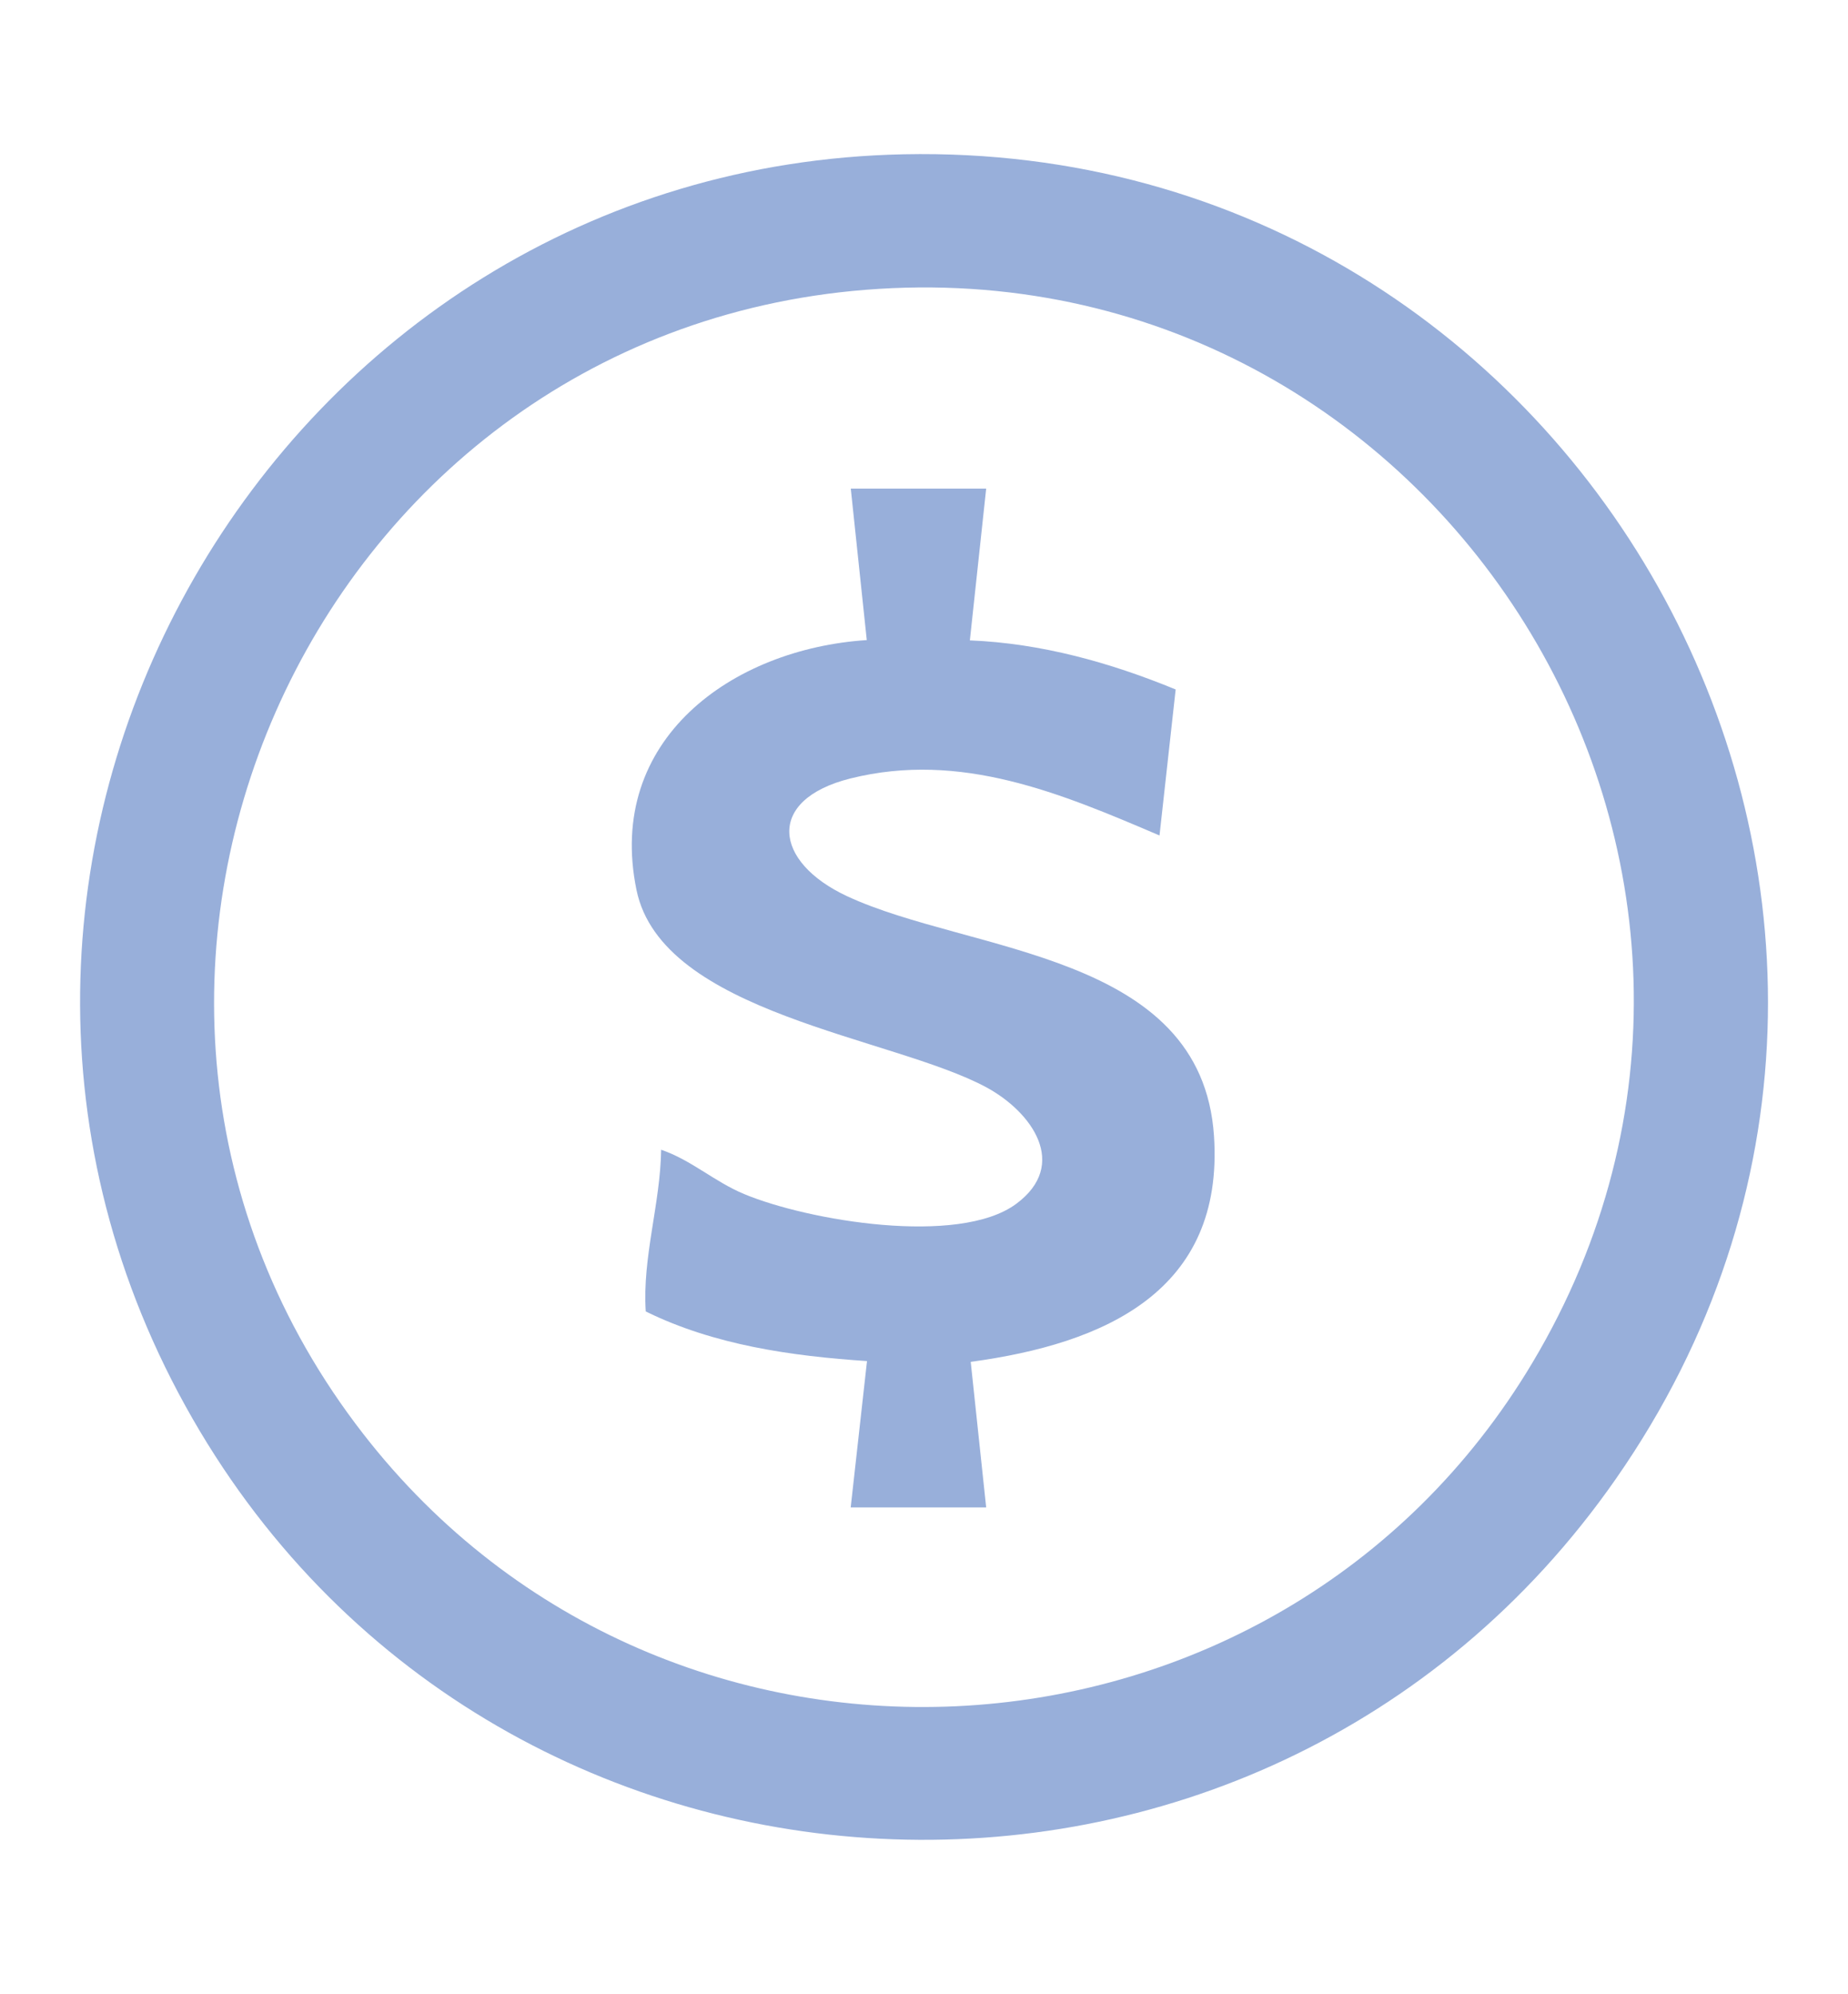
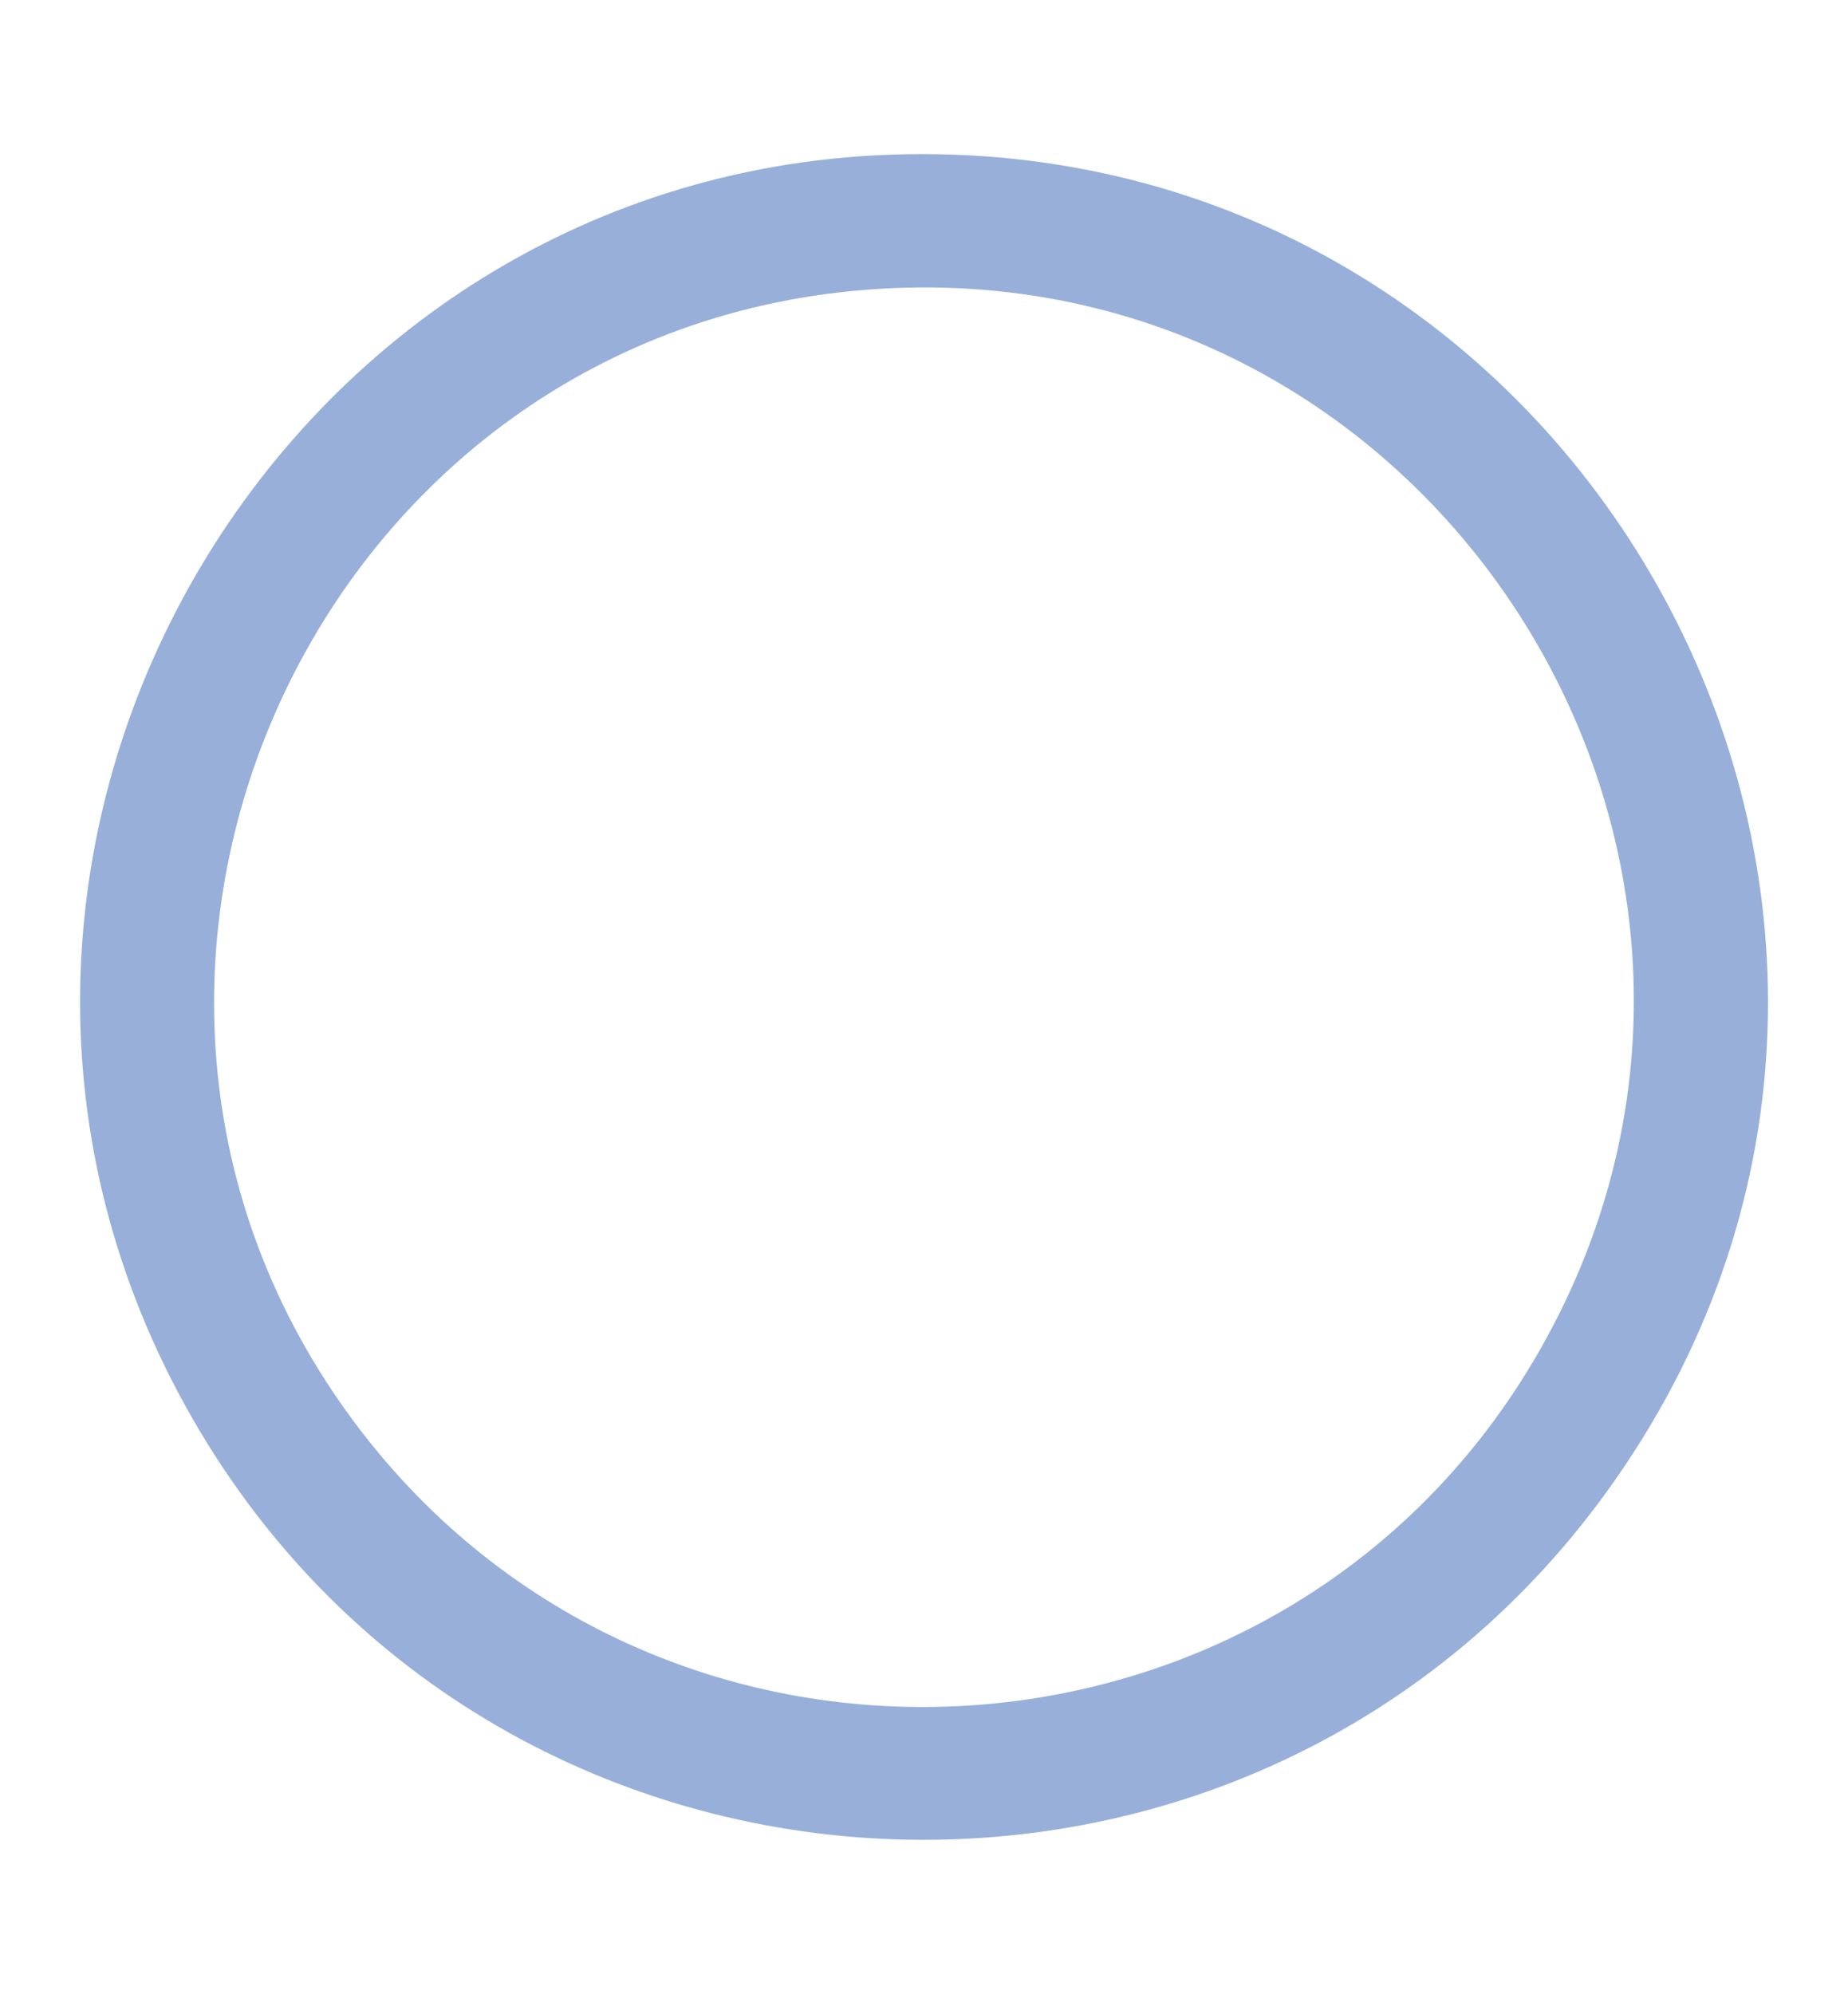
<svg xmlns="http://www.w3.org/2000/svg" id="Layer_1" viewBox="0 0 239.13 257.97">
  <defs>
    <style>      .st0 {        fill: #98afda;      }    </style>
  </defs>
  <g id="do2HvW.tif">
    <g>
      <path class="st0" d="M116.95,19.96c88.58-1.81,143.25,98.04,92.15,171.36-46.11,66.17-146.1,61.14-185.1-9.41C-15.55,110.37,35.63,21.62,116.95,19.96ZM112.05,37.49C39.77,43.22,2.34,128.04,47.02,185.53c39.49,50.82,118.33,45.96,151.27-9.22,38.25-64.07-12.12-144.69-86.24-138.82Z" />
-       <path class="st0" d="M127.61,63.22l-2.11,19.63c9.22.37,18.17,2.87,26.63,6.35l-2.09,18.89c-12.81-5.48-25.73-10.93-39.98-7.38-11.03,2.75-9.95,10.81-.46,15.23,15.89,7.41,45.91,7.18,47.49,31.03,1.33,20.1-14.18,26.88-31.48,29.22l2,18.83h-17.53l2.11-18.93c-9.77-.65-19.79-2.07-28.63-6.42-.46-7.01,1.89-13.89,1.99-20.92,3.88,1.31,6.87,4.12,10.74,5.73,8.24,3.44,27.76,6.76,35.19,1.28,6.9-5.09,2.04-11.91-3.85-15.09-12.14-6.55-41.98-9.51-45.27-25.54-3.99-19.42,12.34-31.18,29.8-32.32l-2.07-19.6h17.53Z" />
    </g>
  </g>
</svg>